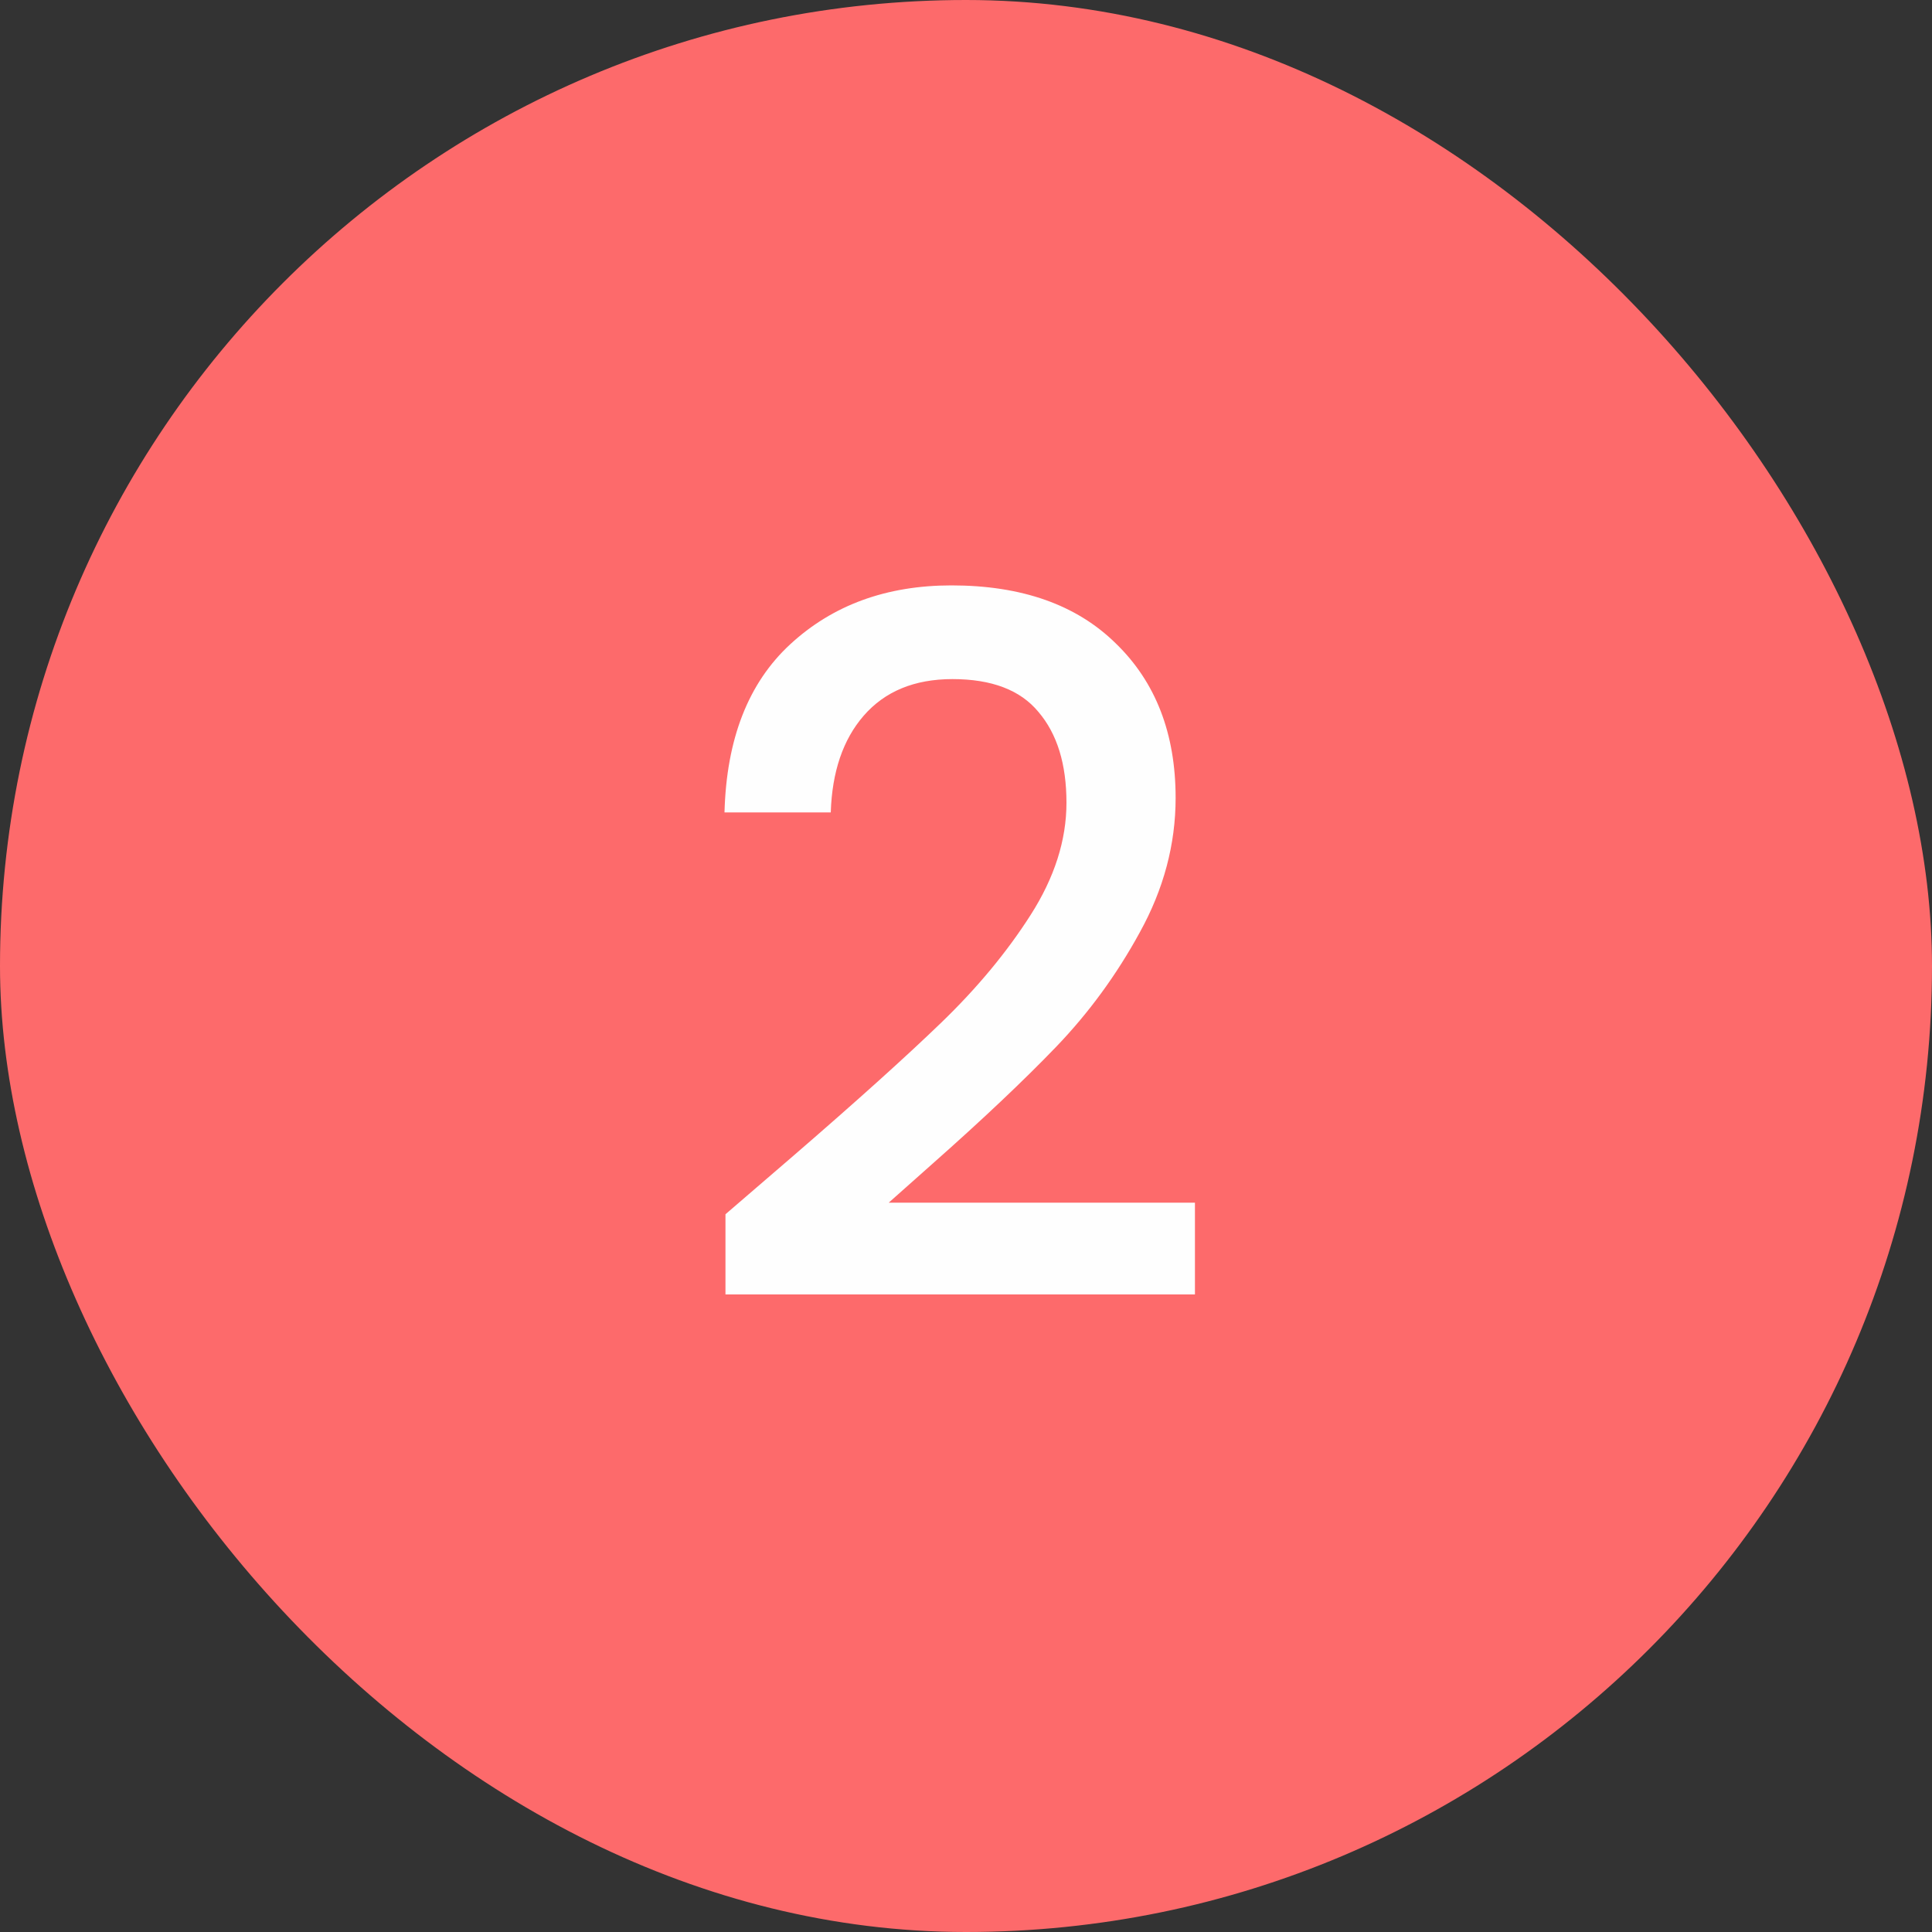
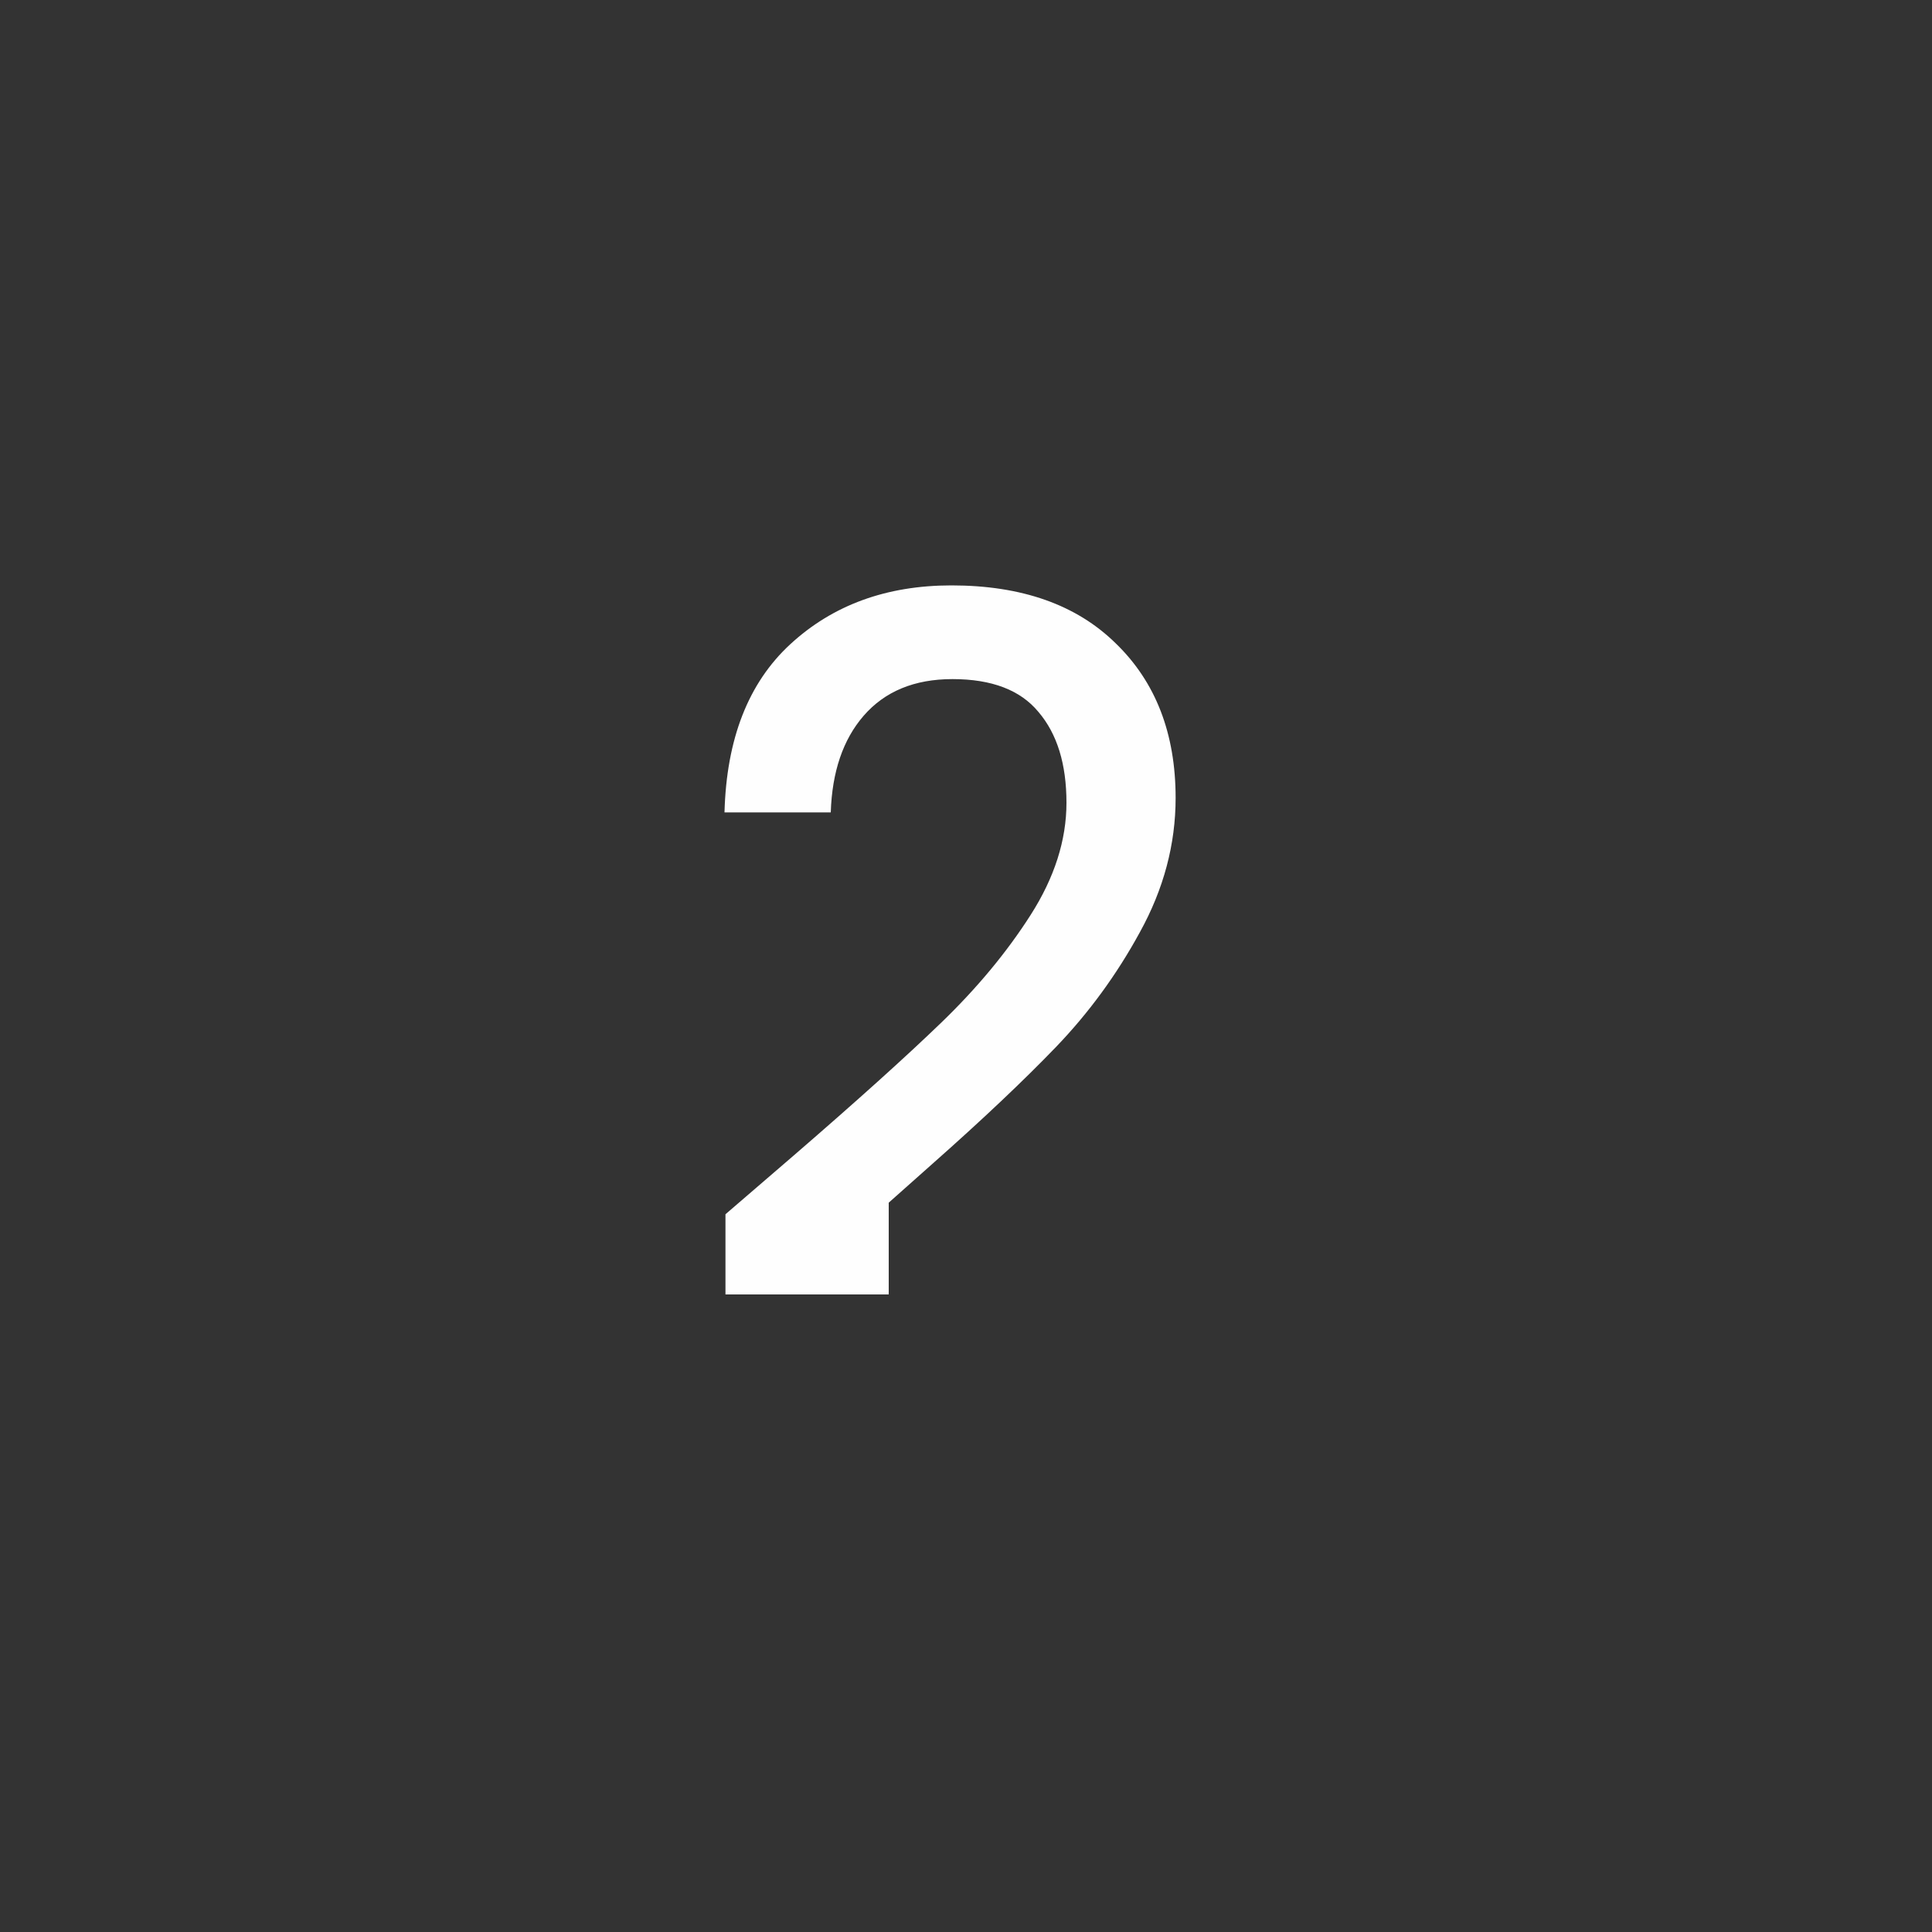
<svg xmlns="http://www.w3.org/2000/svg" width="40" height="40" viewBox="0 0 40 40" fill="none">
  <rect x="0" y="0" width="40" height="40" fill="#333333" stroke="none" />
-   <rect width="40" height="40" rx="20" fill="#FD6A6B" />
-   <path d="M16.46 23.9C17.74 22.793 18.747 21.887 19.48 21.18C20.227 20.46 20.847 19.713 21.34 18.94C21.833 18.167 22.08 17.393 22.08 16.62C22.08 15.82 21.887 15.193 21.5 14.74C21.127 14.287 20.533 14.06 19.72 14.06C18.933 14.06 18.32 14.313 17.88 14.82C17.453 15.313 17.227 15.98 17.2 16.82H15C15.04 15.3 15.493 14.14 16.36 13.34C17.24 12.527 18.353 12.12 19.7 12.12C21.153 12.12 22.287 12.52 23.1 13.32C23.927 14.12 24.34 15.187 24.34 16.52C24.34 17.48 24.093 18.407 23.6 19.3C23.12 20.18 22.54 20.973 21.86 21.68C21.193 22.373 20.34 23.18 19.3 24.1L18.4 24.9H24.74V26.8H15.02V25.14L16.46 23.9Z" fill="#FEFEFE" />
+   <path d="M16.46 23.9C17.74 22.793 18.747 21.887 19.48 21.18C20.227 20.46 20.847 19.713 21.34 18.94C21.833 18.167 22.08 17.393 22.08 16.62C22.08 15.82 21.887 15.193 21.5 14.74C21.127 14.287 20.533 14.06 19.72 14.06C18.933 14.06 18.32 14.313 17.88 14.82C17.453 15.313 17.227 15.98 17.2 16.82H15C15.04 15.3 15.493 14.14 16.36 13.34C17.24 12.527 18.353 12.12 19.7 12.12C21.153 12.12 22.287 12.52 23.1 13.32C23.927 14.12 24.34 15.187 24.34 16.52C24.34 17.48 24.093 18.407 23.6 19.3C23.12 20.18 22.54 20.973 21.86 21.68C21.193 22.373 20.34 23.18 19.3 24.1L18.4 24.9V26.8H15.02V25.14L16.46 23.9Z" fill="#FEFEFE" />
</svg>